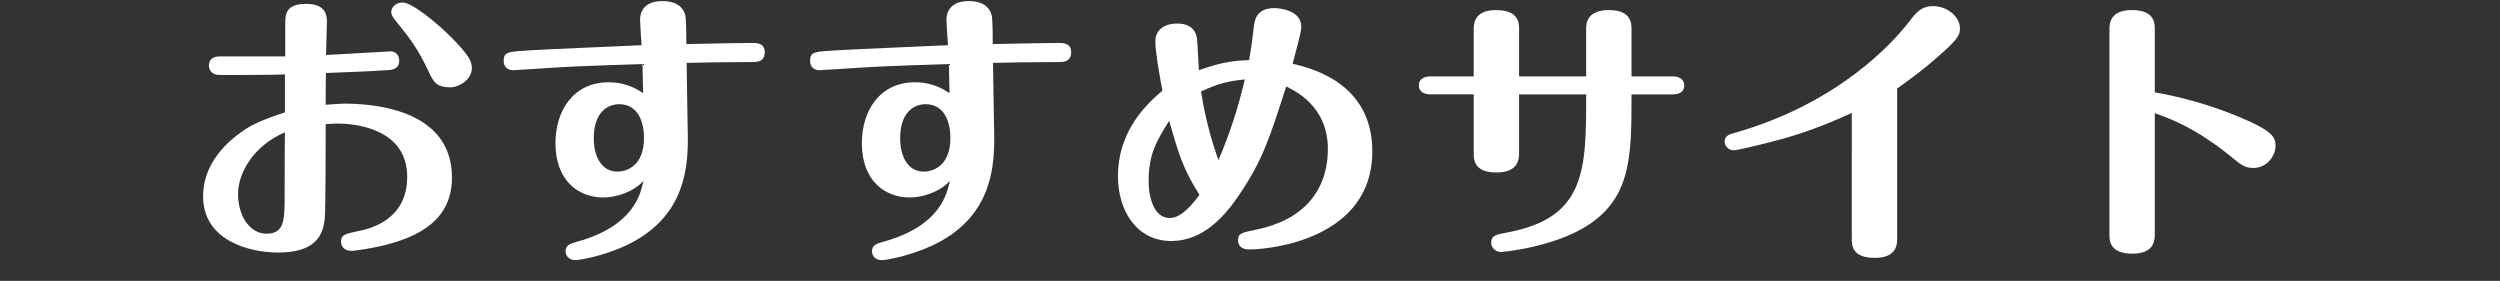
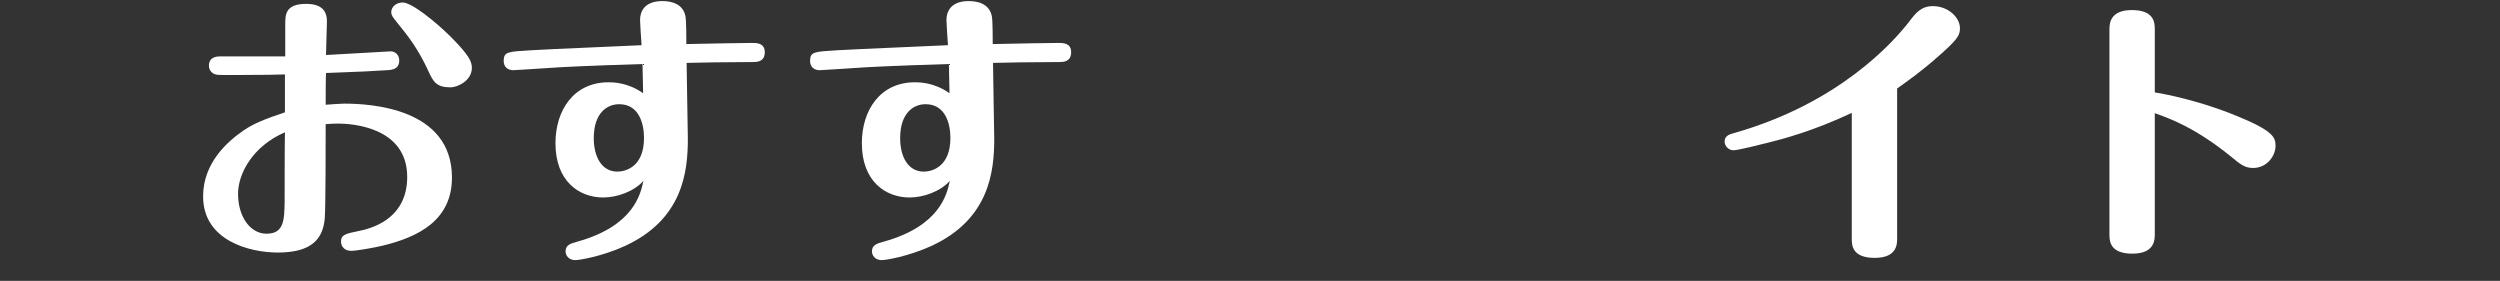
<svg xmlns="http://www.w3.org/2000/svg" version="1.1" x="0px" y="0px" width="178px" height="20px" viewBox="0 0 178 20" enable-background="new 0 0 178 20" xml:space="preserve">
  <rect x="0" y="0" width="178" height="20" fill="#333333" stroke="none" />
  <g id="レイヤー_1">
-     <rect x="-119" y="-434" display="none" fill="none" width="1353" height="768" />
-   </g>
+     </g>
  <g id="レイヤー_2">
    <g>
      <g>
        <g>
          <path fill="#FFFFFF" d="M27.095,3.697c0.153,0,0.589-0.04,0.72-0.04c0.349,0,0.611,0.28,0.611,0.64      c0,0.641-0.523,0.681-0.873,0.7c-1.309,0.08-1.614,0.101-4.342,0.2c-0.022,0.36-0.022,1.94-0.022,2.261      c0.284-0.021,1.069-0.08,1.309-0.08c1.898,0,7.681,0.32,7.681,5.261c0,3.041-2.378,4.241-4.975,4.861      c-0.589,0.141-1.833,0.36-2.204,0.36c-0.437,0-0.72-0.28-0.72-0.66c0-0.48,0.328-0.561,1.2-0.74      c0.72-0.14,3.513-0.721,3.513-3.861c0-3.58-3.993-3.801-4.932-3.801c-0.131,0-0.764,0.021-0.873,0.04      c0,1.121,0,5.882-0.065,6.722c-0.131,1.4-0.873,2.421-3.338,2.421c-2.008,0-5.324-0.841-5.324-4.001      c0-2.4,1.768-3.941,2.924-4.721c0.655-0.44,1.396-0.761,2.902-1.261v-2.7c-0.567,0.02-1.44,0.04-3.011,0.04      c-0.24,0-1.659,0.02-1.855-0.021c-0.349-0.06-0.545-0.34-0.545-0.64c0-0.36,0.196-0.66,0.764-0.66h4.669V1.717      c0-0.681,0.022-1.44,1.484-1.44c1.047,0,1.484,0.44,1.484,1.24c0,0.38-0.065,2.061-0.065,2.4      C24.651,3.837,26.113,3.757,27.095,3.697z M16.949,13.799c0,1.641,0.873,2.841,2.029,2.841c1.244,0,1.266-0.979,1.288-2.26      c0-0.301,0-4.182,0.022-4.962C18.018,10.398,16.949,12.339,16.949,13.799z M30.499,5.058c-0.72-1.561-1.396-2.44-2.248-3.48      c-0.305-0.381-0.393-0.501-0.393-0.721c0-0.36,0.349-0.68,0.808-0.68c0.654,0,2.334,1.36,3.426,2.44      c1.309,1.32,1.505,1.76,1.505,2.221c0,0.88-0.982,1.38-1.527,1.38C31.066,6.218,30.848,5.817,30.499,5.058z" />
        </g>
        <g>
          <path fill="#FFFFFF" d="M53.557,3.057c0.306,0,0.895,0,0.895,0.66c0,0.7-0.589,0.7-0.829,0.7c-1.549,0-4.321,0.04-4.735,0.061      c0,0.479,0.087,5.081,0.087,5.401c0,2.34-0.349,5.741-4.495,7.642c-1.636,0.74-3.229,1-3.513,1c-0.48,0-0.698-0.34-0.698-0.62      c0-0.46,0.349-0.561,0.851-0.7c4.015-1.12,4.495-3.401,4.691-4.321c-0.698,0.78-1.92,1.181-2.858,1.181      c-1.724,0-3.404-1.16-3.404-3.861c0-2.36,1.309-4.341,3.775-4.341c0.306,0,1.375,0,2.466,0.78      c-0.022-0.72-0.022-1.38-0.044-2.08c-3.949,0.12-5.87,0.22-6.655,0.28c-0.415,0.02-2.313,0.159-2.553,0.159      c-0.349,0-0.676-0.199-0.676-0.66c0-0.66,0.306-0.66,1.964-0.76c1.244-0.08,6.742-0.3,7.855-0.36      c-0.021-0.28-0.109-1.54-0.109-1.8c0-0.54,0.262-1.341,1.593-1.341c0.72,0,1.462,0.24,1.637,1.061      c0.065,0.34,0.065,1.54,0.065,2C50.481,3.097,53.252,3.057,53.557,3.057z M42.276,9.839c0,1.36,0.589,2.38,1.68,2.38      c0.611,0,1.898-0.359,1.898-2.4c0-1-0.349-2.4-1.768-2.4C43.28,7.418,42.276,7.979,42.276,9.839z" />
        </g>
        <g>
          <path fill="#FFFFFF" d="M75.372,3.057c0.306,0,0.895,0,0.895,0.66c0,0.7-0.589,0.7-0.829,0.7c-1.549,0-4.321,0.04-4.735,0.061      c0,0.479,0.087,5.081,0.087,5.401c0,2.34-0.349,5.741-4.495,7.642c-1.636,0.74-3.229,1-3.513,1c-0.48,0-0.698-0.34-0.698-0.62      c0-0.46,0.349-0.561,0.851-0.7c4.015-1.12,4.495-3.401,4.691-4.321c-0.698,0.78-1.92,1.181-2.858,1.181      c-1.724,0-3.404-1.16-3.404-3.861c0-2.36,1.309-4.341,3.775-4.341c0.306,0,1.375,0,2.466,0.78      c-0.022-0.72-0.022-1.38-0.044-2.08c-3.949,0.12-5.87,0.22-6.655,0.28c-0.415,0.02-2.313,0.159-2.553,0.159      c-0.349,0-0.676-0.199-0.676-0.66c0-0.66,0.306-0.66,1.964-0.76c1.244-0.08,6.742-0.3,7.855-0.36      c-0.021-0.28-0.109-1.54-0.109-1.8c0-0.54,0.262-1.341,1.593-1.341c0.72,0,1.462,0.24,1.637,1.061      c0.065,0.34,0.065,1.54,0.065,2C72.295,3.097,75.066,3.057,75.372,3.057z M64.091,9.839c0,1.36,0.589,2.38,1.68,2.38      c0.611,0,1.898-0.359,1.898-2.4c0-1-0.349-2.4-1.768-2.4C65.095,7.418,64.091,7.979,64.091,9.839z" />
        </g>
        <g>
-           <path fill="#FFFFFF" d="M88.306,13.76c-1.091,1.66-2.662,3.4-4.91,3.4c-2.444,0-3.797-2.12-3.797-4.621      c0-3.381,2.27-5.321,3.164-6.081c-0.262-1.421-0.502-2.821-0.502-3.501c0-0.72,0.502-1.28,1.571-1.28      c1.287,0,1.375,0.94,1.396,1.101c0.043,0.359,0.109,1.92,0.131,2.22c1.702-0.62,2.662-0.68,3.579-0.72      c0.152-0.9,0.218-1.32,0.327-2.32c0.065-0.521,0.174-1.381,1.484-1.381c0.305,0,1.898,0.141,1.898,1.301      c0,0.36-0.066,0.58-0.611,2.66c1.331,0.32,5.673,1.36,5.673,6.241c0,6.241-7.266,6.981-8.75,6.981      c-0.742,0-0.807-0.46-0.807-0.64c0-0.5,0.196-0.54,1.244-0.761c3.338-0.659,5.149-2.72,5.149-5.78      c0-1.501-0.611-3.321-2.967-4.422C90.378,9.879,89.92,11.339,88.306,13.76z M83.243,8.599c-0.917,1.479-1.462,2.38-1.462,4.301      c0,1.16,0.393,2.62,1.484,2.62c0.676,0,1.309-0.54,2.138-1.641C84.203,11.979,83.898,10.879,83.243,8.599z M88.633,5.657      c-1.047,0.101-1.811,0.24-3.12,0.86c0.349,2.221,0.895,3.941,1.244,4.881C87.585,9.438,88.131,7.758,88.633,5.657z" />
-         </g>
+           </g>
        <g>
-           <path fill="#FFFFFF" d="M112.935,5.438v-3.36c0-0.341,0-1.36,1.615-1.36s1.615,0.979,1.615,1.36v3.36h2.924      c0.458,0,0.829,0.2,0.829,0.641c0,0.14,0,0.64-0.829,0.64h-2.924c0,4.341,0,7.321-3.142,9.342      c-2.444,1.561-6.044,1.881-6.153,1.881c-0.349,0-0.698-0.28-0.698-0.66c0-0.521,0.349-0.58,1.2-0.74      c5.564-1.061,5.564-4.481,5.564-9.822h-4.778v4.161c0,0.38,0,1.4-1.615,1.4s-1.615-0.94-1.615-1.4V6.718h-3.055      c-0.437,0-0.851-0.16-0.851-0.62c0-0.62,0.611-0.66,0.851-0.66h3.055v-3.32c0-0.381,0-1.4,1.593-1.4      c1.637,0,1.637,0.939,1.637,1.4v3.32H112.935z" />
-         </g>
+           </g>
        <g>
          <path fill="#FFFFFF" d="M135.077,16.98c0,0.38,0,1.38-1.593,1.38c-1.637,0-1.637-0.92-1.637-1.38V8.038      c-2.771,1.3-4.91,1.86-5.957,2.12c-0.567,0.141-2.138,0.54-2.465,0.54c-0.349,0-0.633-0.3-0.633-0.62      c0-0.42,0.371-0.52,0.654-0.6c7.506-2.12,11.368-6.502,12.459-7.901c0.502-0.66,0.873-1.141,1.724-1.141      c1.047,0,1.92,0.78,1.92,1.58c0,0.521-0.197,0.82-1.615,2.061c-1.178,1.04-2.204,1.761-2.858,2.221V16.98z" />
        </g>
        <g>
          <path fill="#FFFFFF" d="M153.421,16.66c0,0.399,0,1.4-1.593,1.4c-1.636,0-1.636-0.94-1.636-1.381V2.117c0-0.381,0-1.4,1.593-1.4      c1.636,0,1.636,0.939,1.636,1.4v4.461c1.702,0.279,3.972,0.899,5.892,1.7c2.531,1.04,2.706,1.5,2.706,2.101      c0,0.72-0.611,1.58-1.593,1.58c-0.611,0-0.917-0.26-1.615-0.84c-2.531-2.041-4.32-2.681-5.39-3.062V16.66z" />
        </g>
      </g>
    </g>
    <g>
	</g>
    <g>
	</g>
    <g>
	</g>
    <g>
	</g>
    <g>
	</g>
    <g>
	</g>
    <g>
	</g>
    <g>
	</g>
    <g>
	</g>
    <g>
	</g>
    <g>
	</g>
    <g>
	</g>
    <g>
	</g>
    <g>
	</g>
    <g>
	</g>
  </g>
</svg>